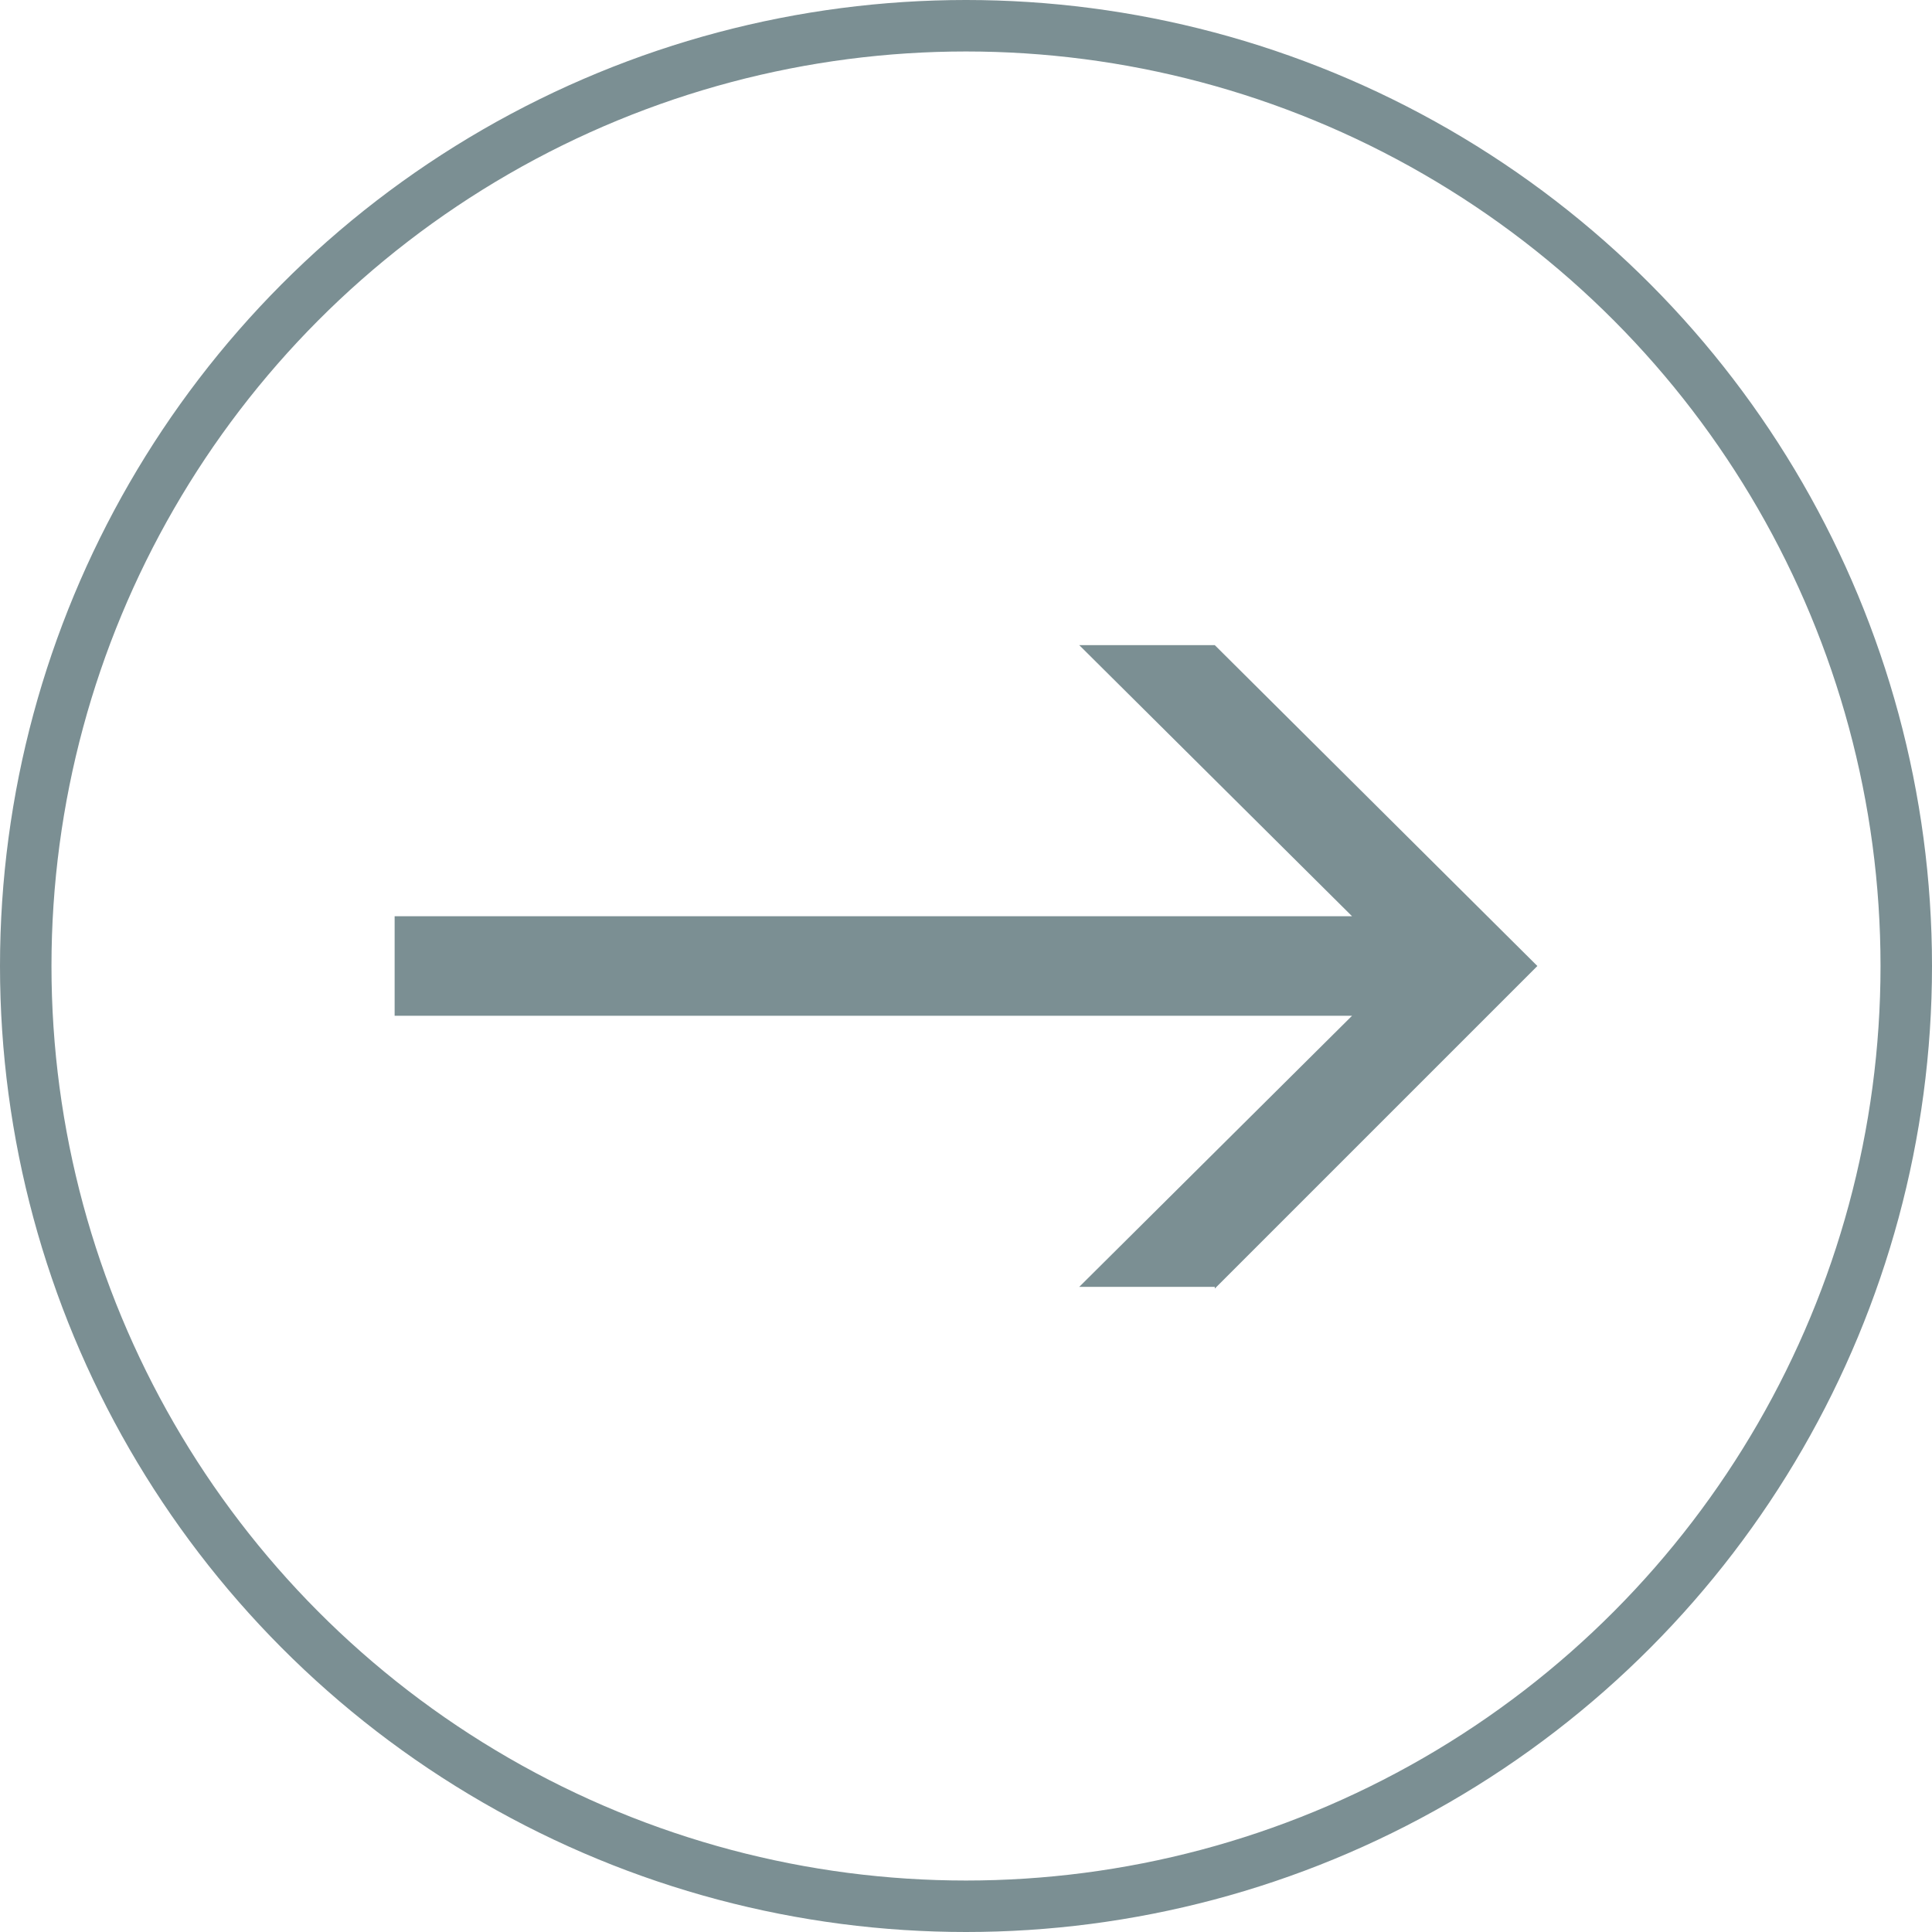
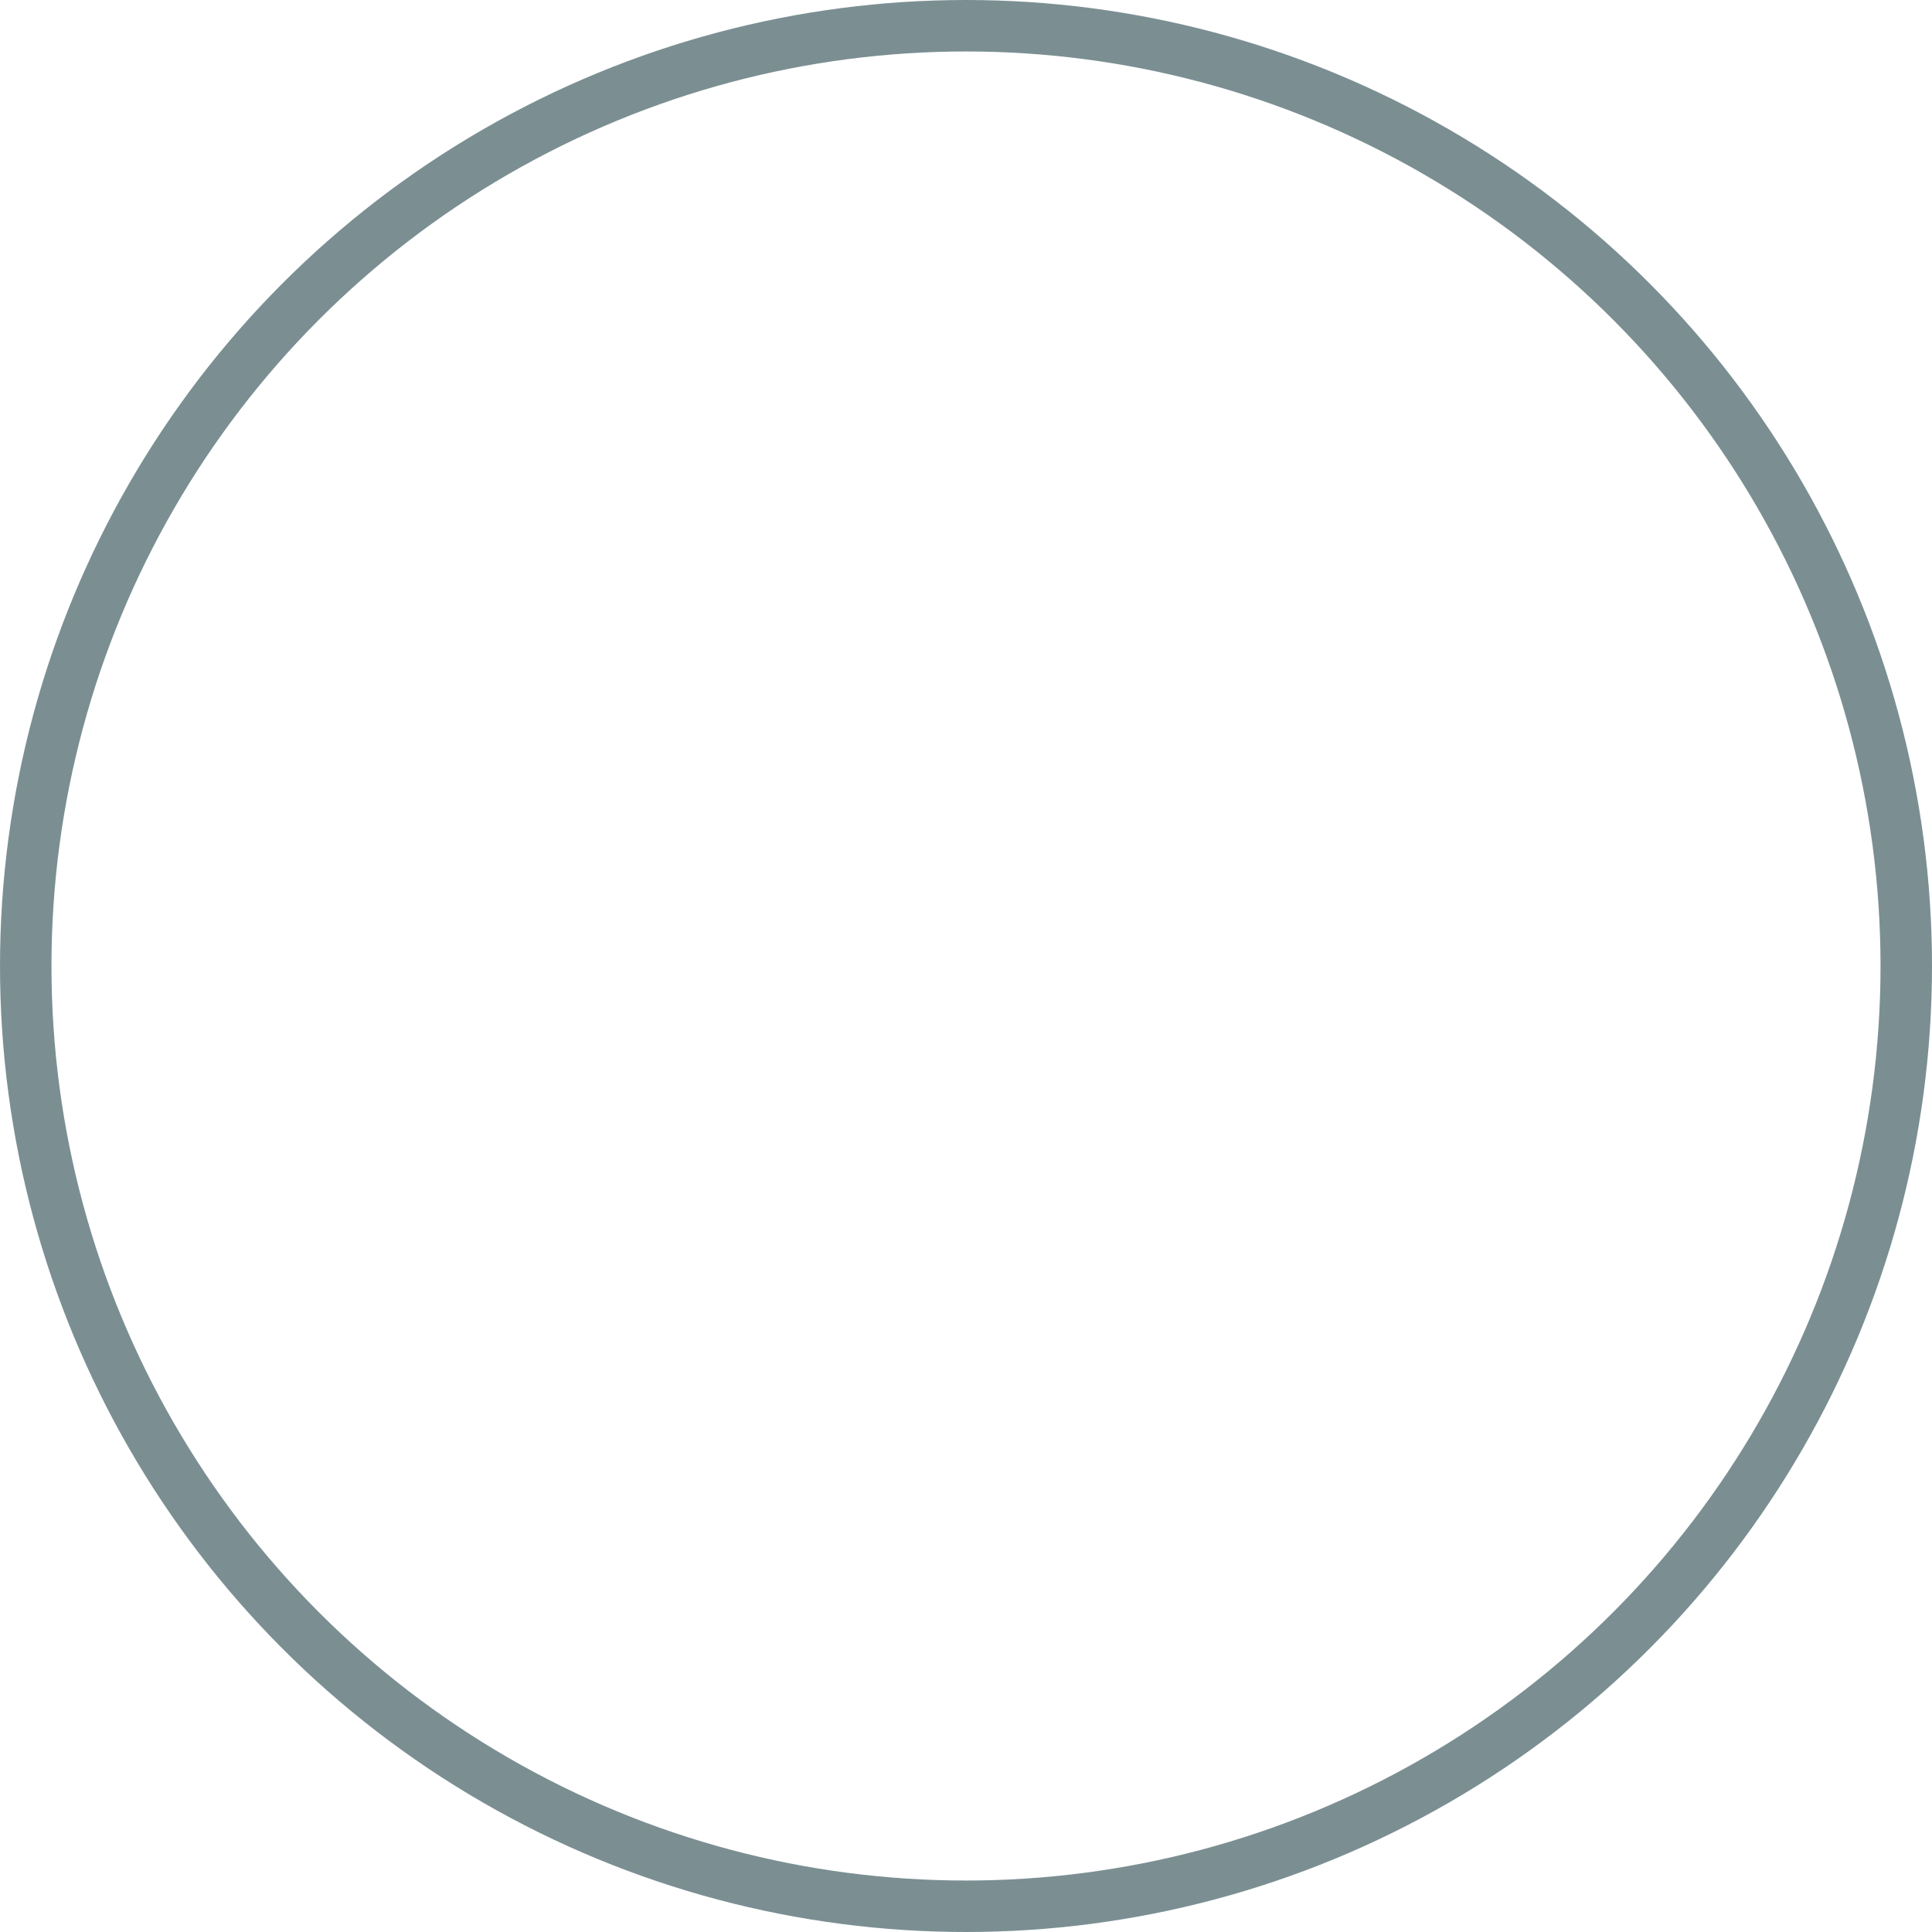
<svg xmlns="http://www.w3.org/2000/svg" id="_レイヤー_2" viewBox="0 0 11.26 11.26">
  <g id="_レイヤー_1-2">
-     <path d="m7.08,7.5h-.79l1.59-1.58H2.3v-.58h5.58l-1.59-1.58h.79l1.88,1.87-1.88,1.88Z" style="fill:#7b8f93; stroke-width:0px;" />
    <circle cx="5.63" cy="5.63" r="5.48" style="fill:none; stroke:#7b8f93; stroke-miterlimit:10; stroke-width:.3px;" />
  </g>
</svg>